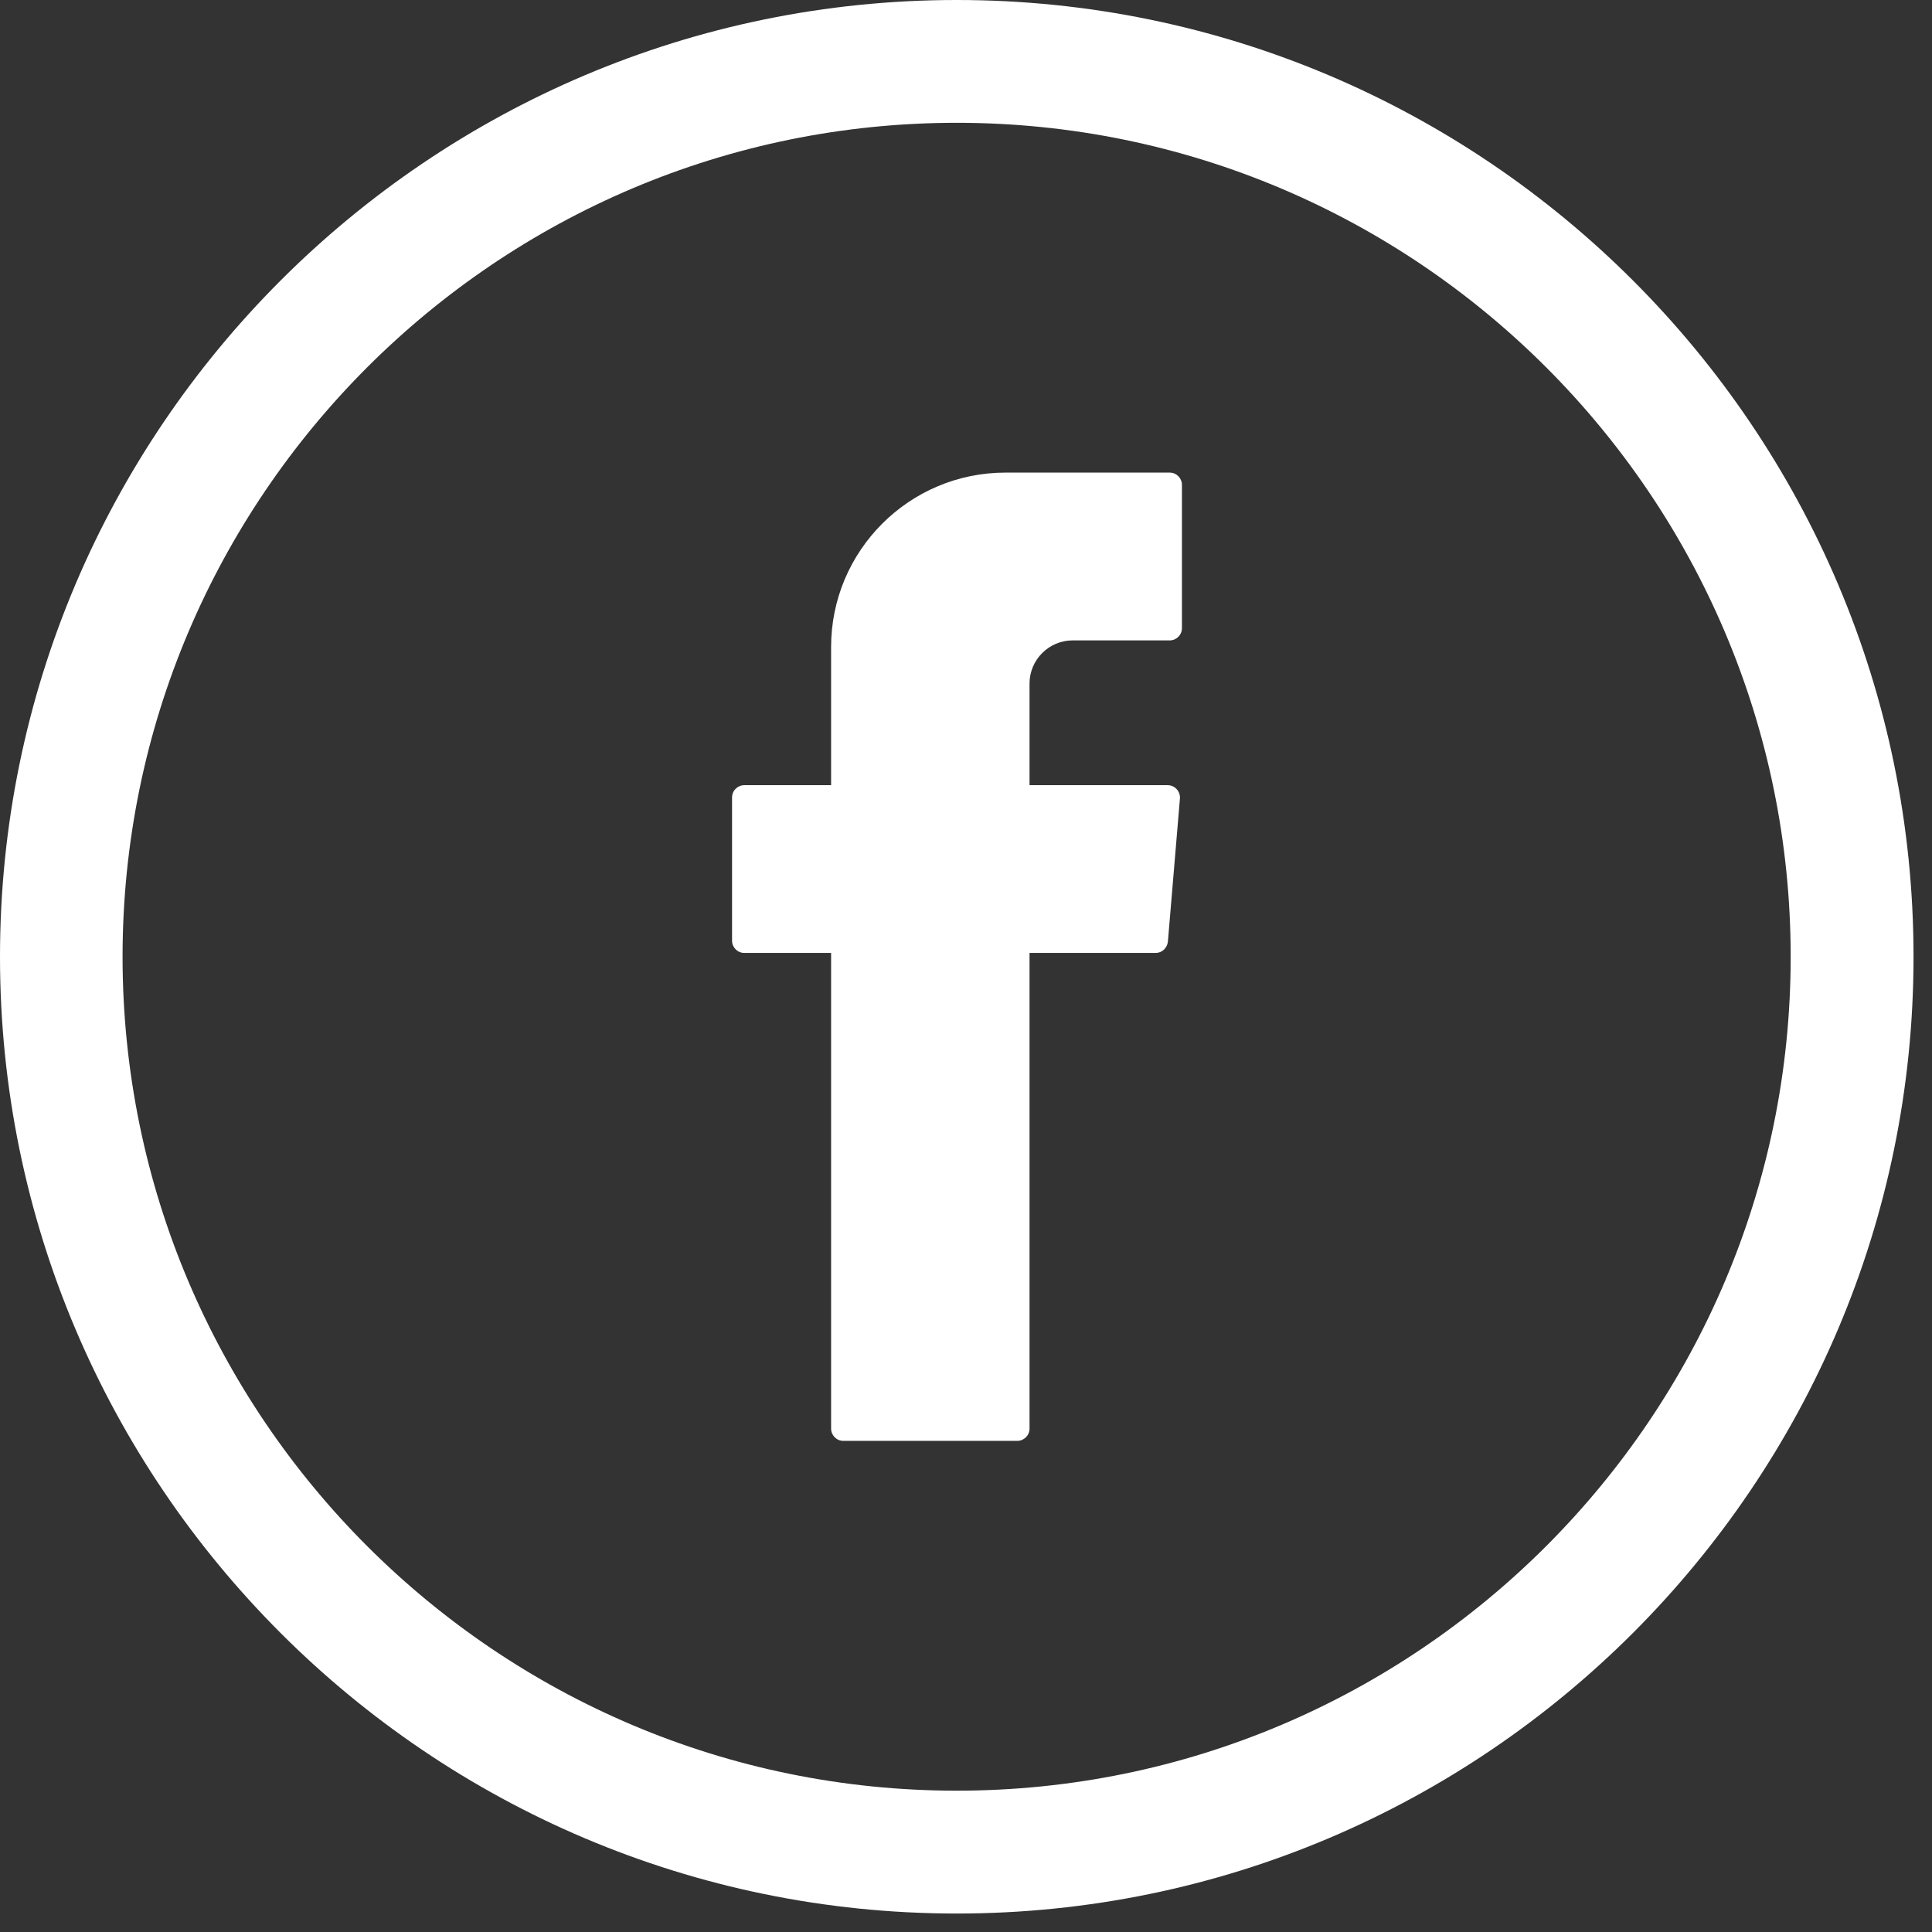
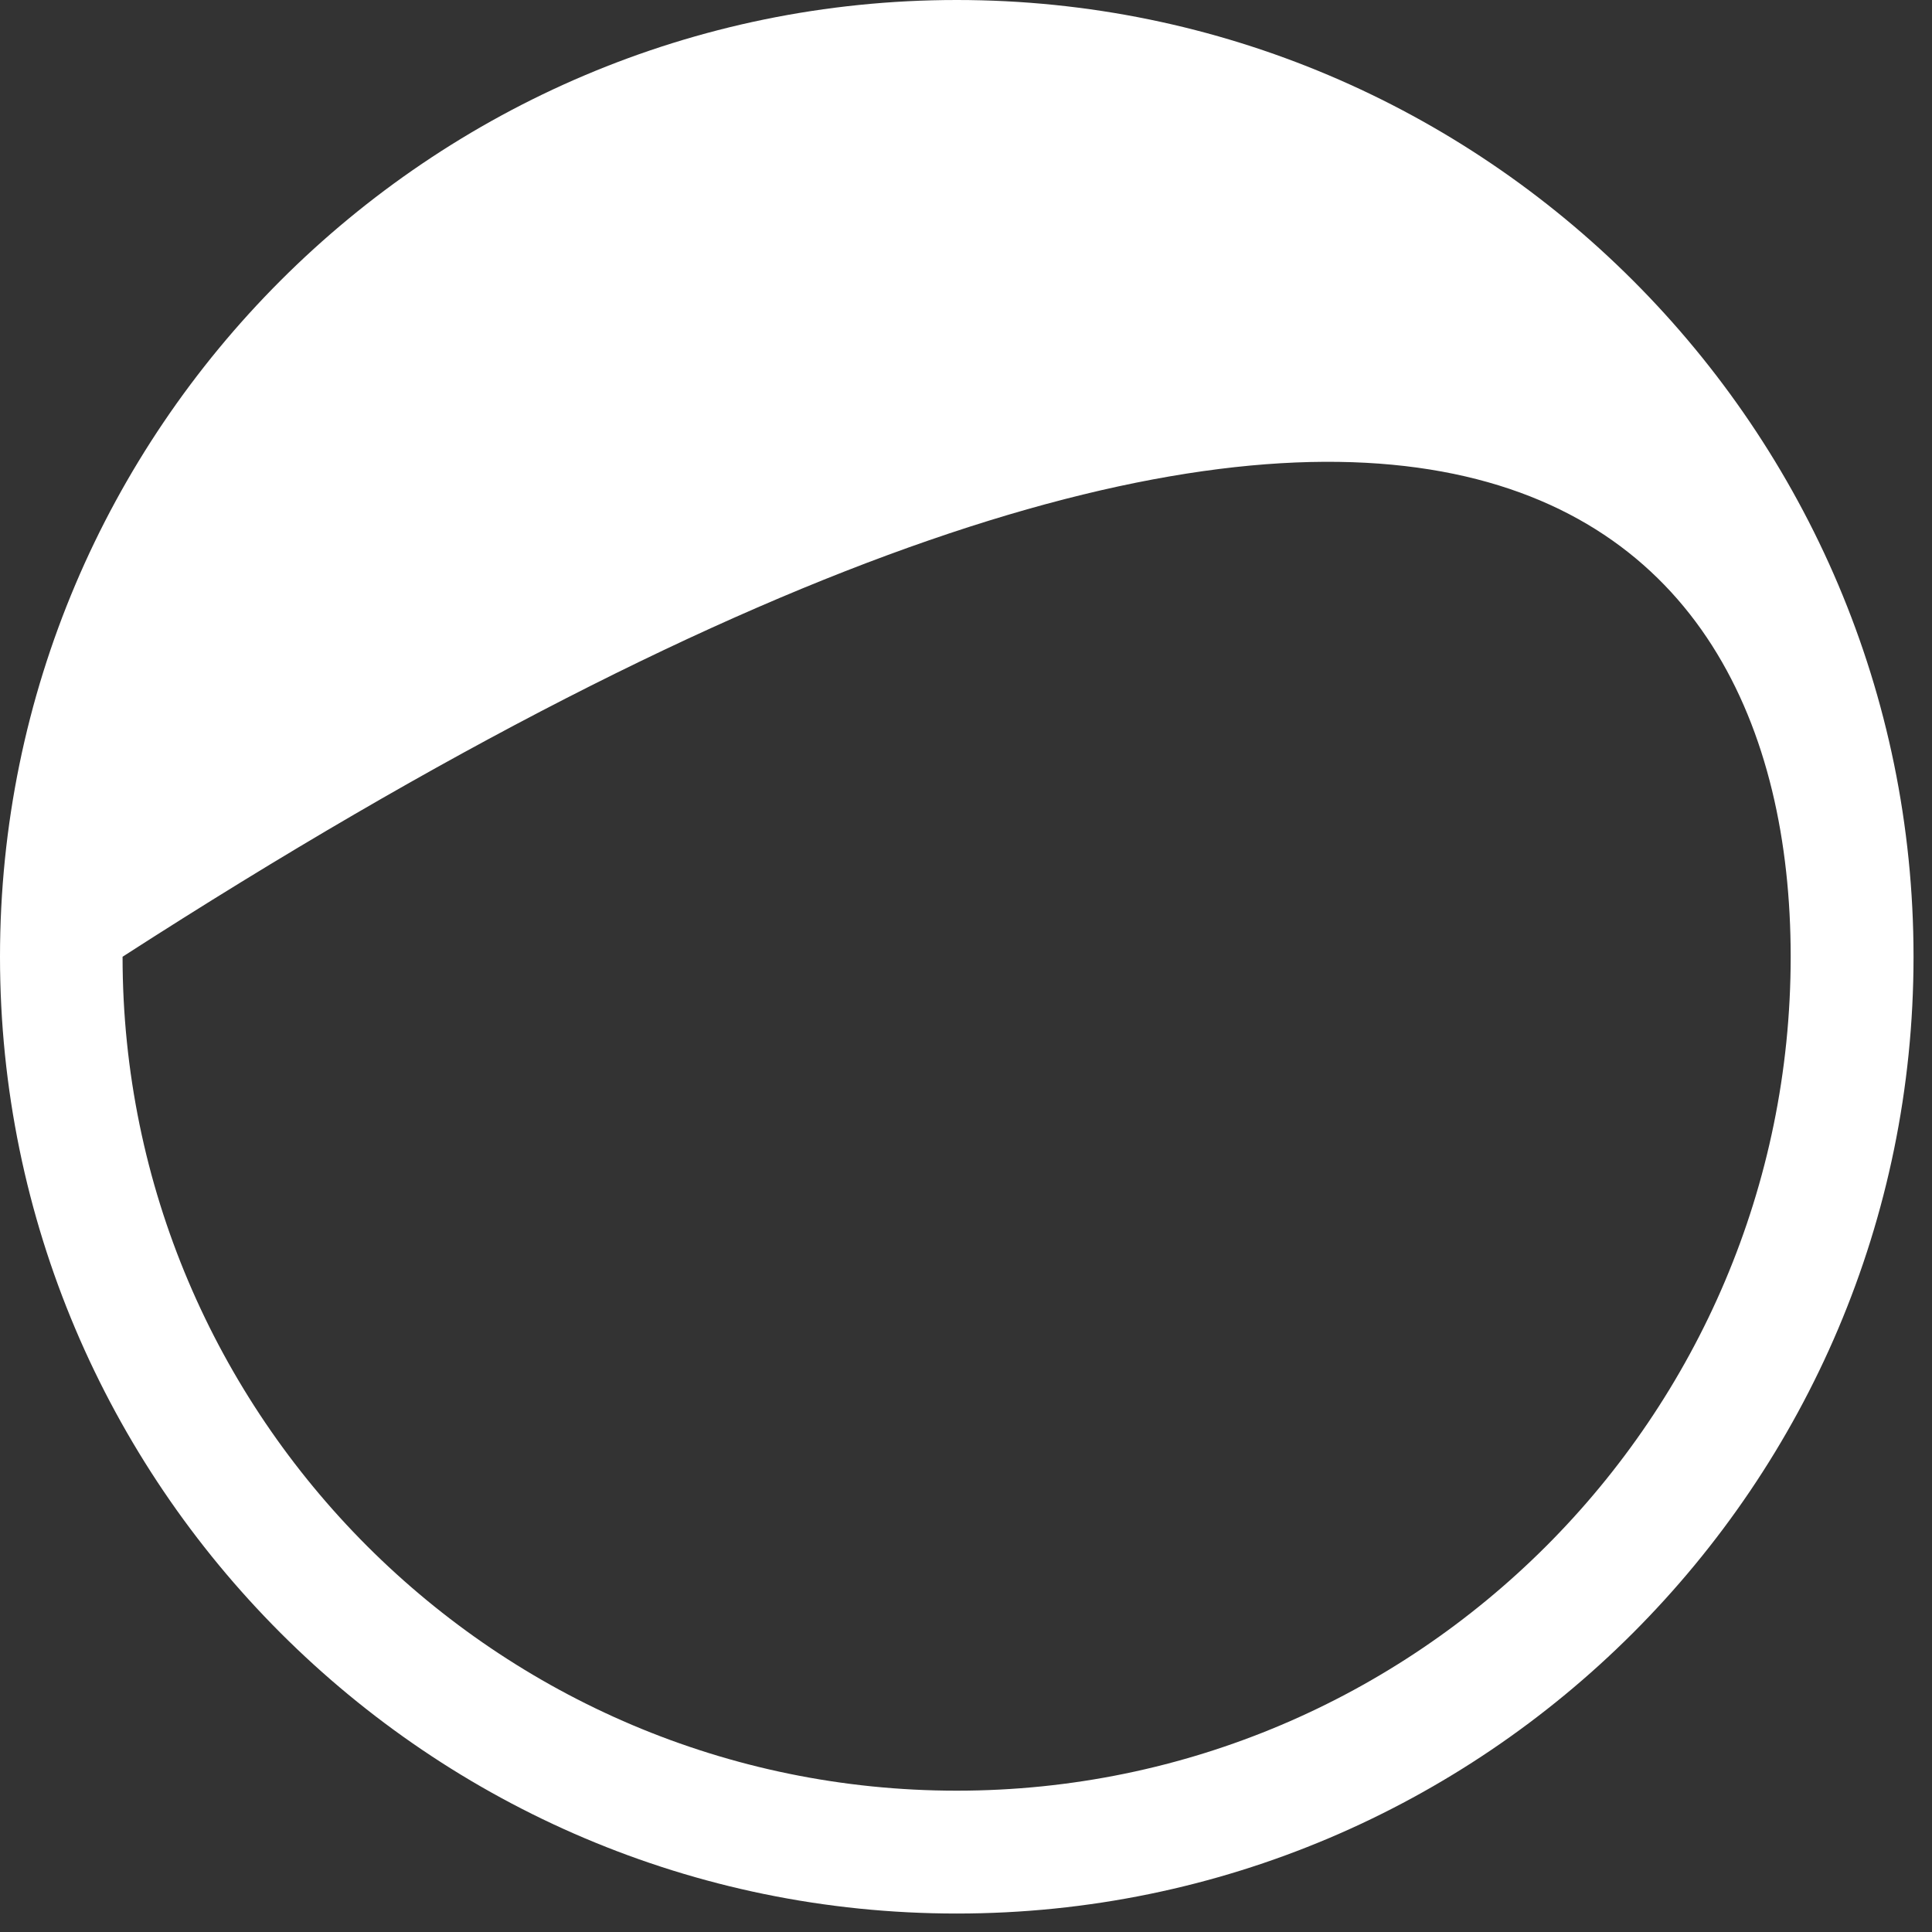
<svg xmlns="http://www.w3.org/2000/svg" width="34" height="34" viewBox="0 0 34 34" fill="none">
  <rect x="0" y="0" width="34" height="34" fill="#333333" stroke="none" />
-   <path fill-rule="evenodd" clip-rule="evenodd" d="M14.626 16.904V25.141C14.626 25.258 14.721 25.357 14.842 25.357H17.902C18.019 25.357 18.118 25.262 18.118 25.141V16.77H20.338C20.45 16.77 20.54 16.684 20.553 16.572L20.765 14.051C20.773 13.925 20.675 13.818 20.549 13.818H18.118V12.029C18.118 11.611 18.459 11.27 18.877 11.27H20.585C20.702 11.27 20.8 11.175 20.8 11.054V8.533C20.8 8.416 20.706 8.317 20.585 8.317H17.695C16.001 8.317 14.626 9.692 14.626 11.386V13.818H13.098C12.982 13.818 12.883 13.912 12.883 14.033V16.554C12.883 16.671 12.977 16.77 13.098 16.77H14.626V16.904Z" fill="#fff" />
-   <path d="M16.837 0C7.554 0 0 7.554 0 16.837C0 26.121 7.554 33.675 16.837 33.675C26.121 33.675 33.675 26.121 33.675 16.837C33.675 7.554 26.125 0 16.837 0ZM31.513 16.837C31.513 24.93 24.93 31.513 16.837 31.513C8.744 31.513 2.157 24.93 2.157 16.837C2.157 8.744 8.744 2.161 16.837 2.161C24.93 2.161 31.513 8.744 31.513 16.837Z" fill="#fff" />
+   <path d="M16.837 0C7.554 0 0 7.554 0 16.837C0 26.121 7.554 33.675 16.837 33.675C26.121 33.675 33.675 26.121 33.675 16.837C33.675 7.554 26.125 0 16.837 0ZM31.513 16.837C31.513 24.93 24.93 31.513 16.837 31.513C8.744 31.513 2.157 24.93 2.157 16.837C24.93 2.161 31.513 8.744 31.513 16.837Z" fill="#fff" />
</svg>